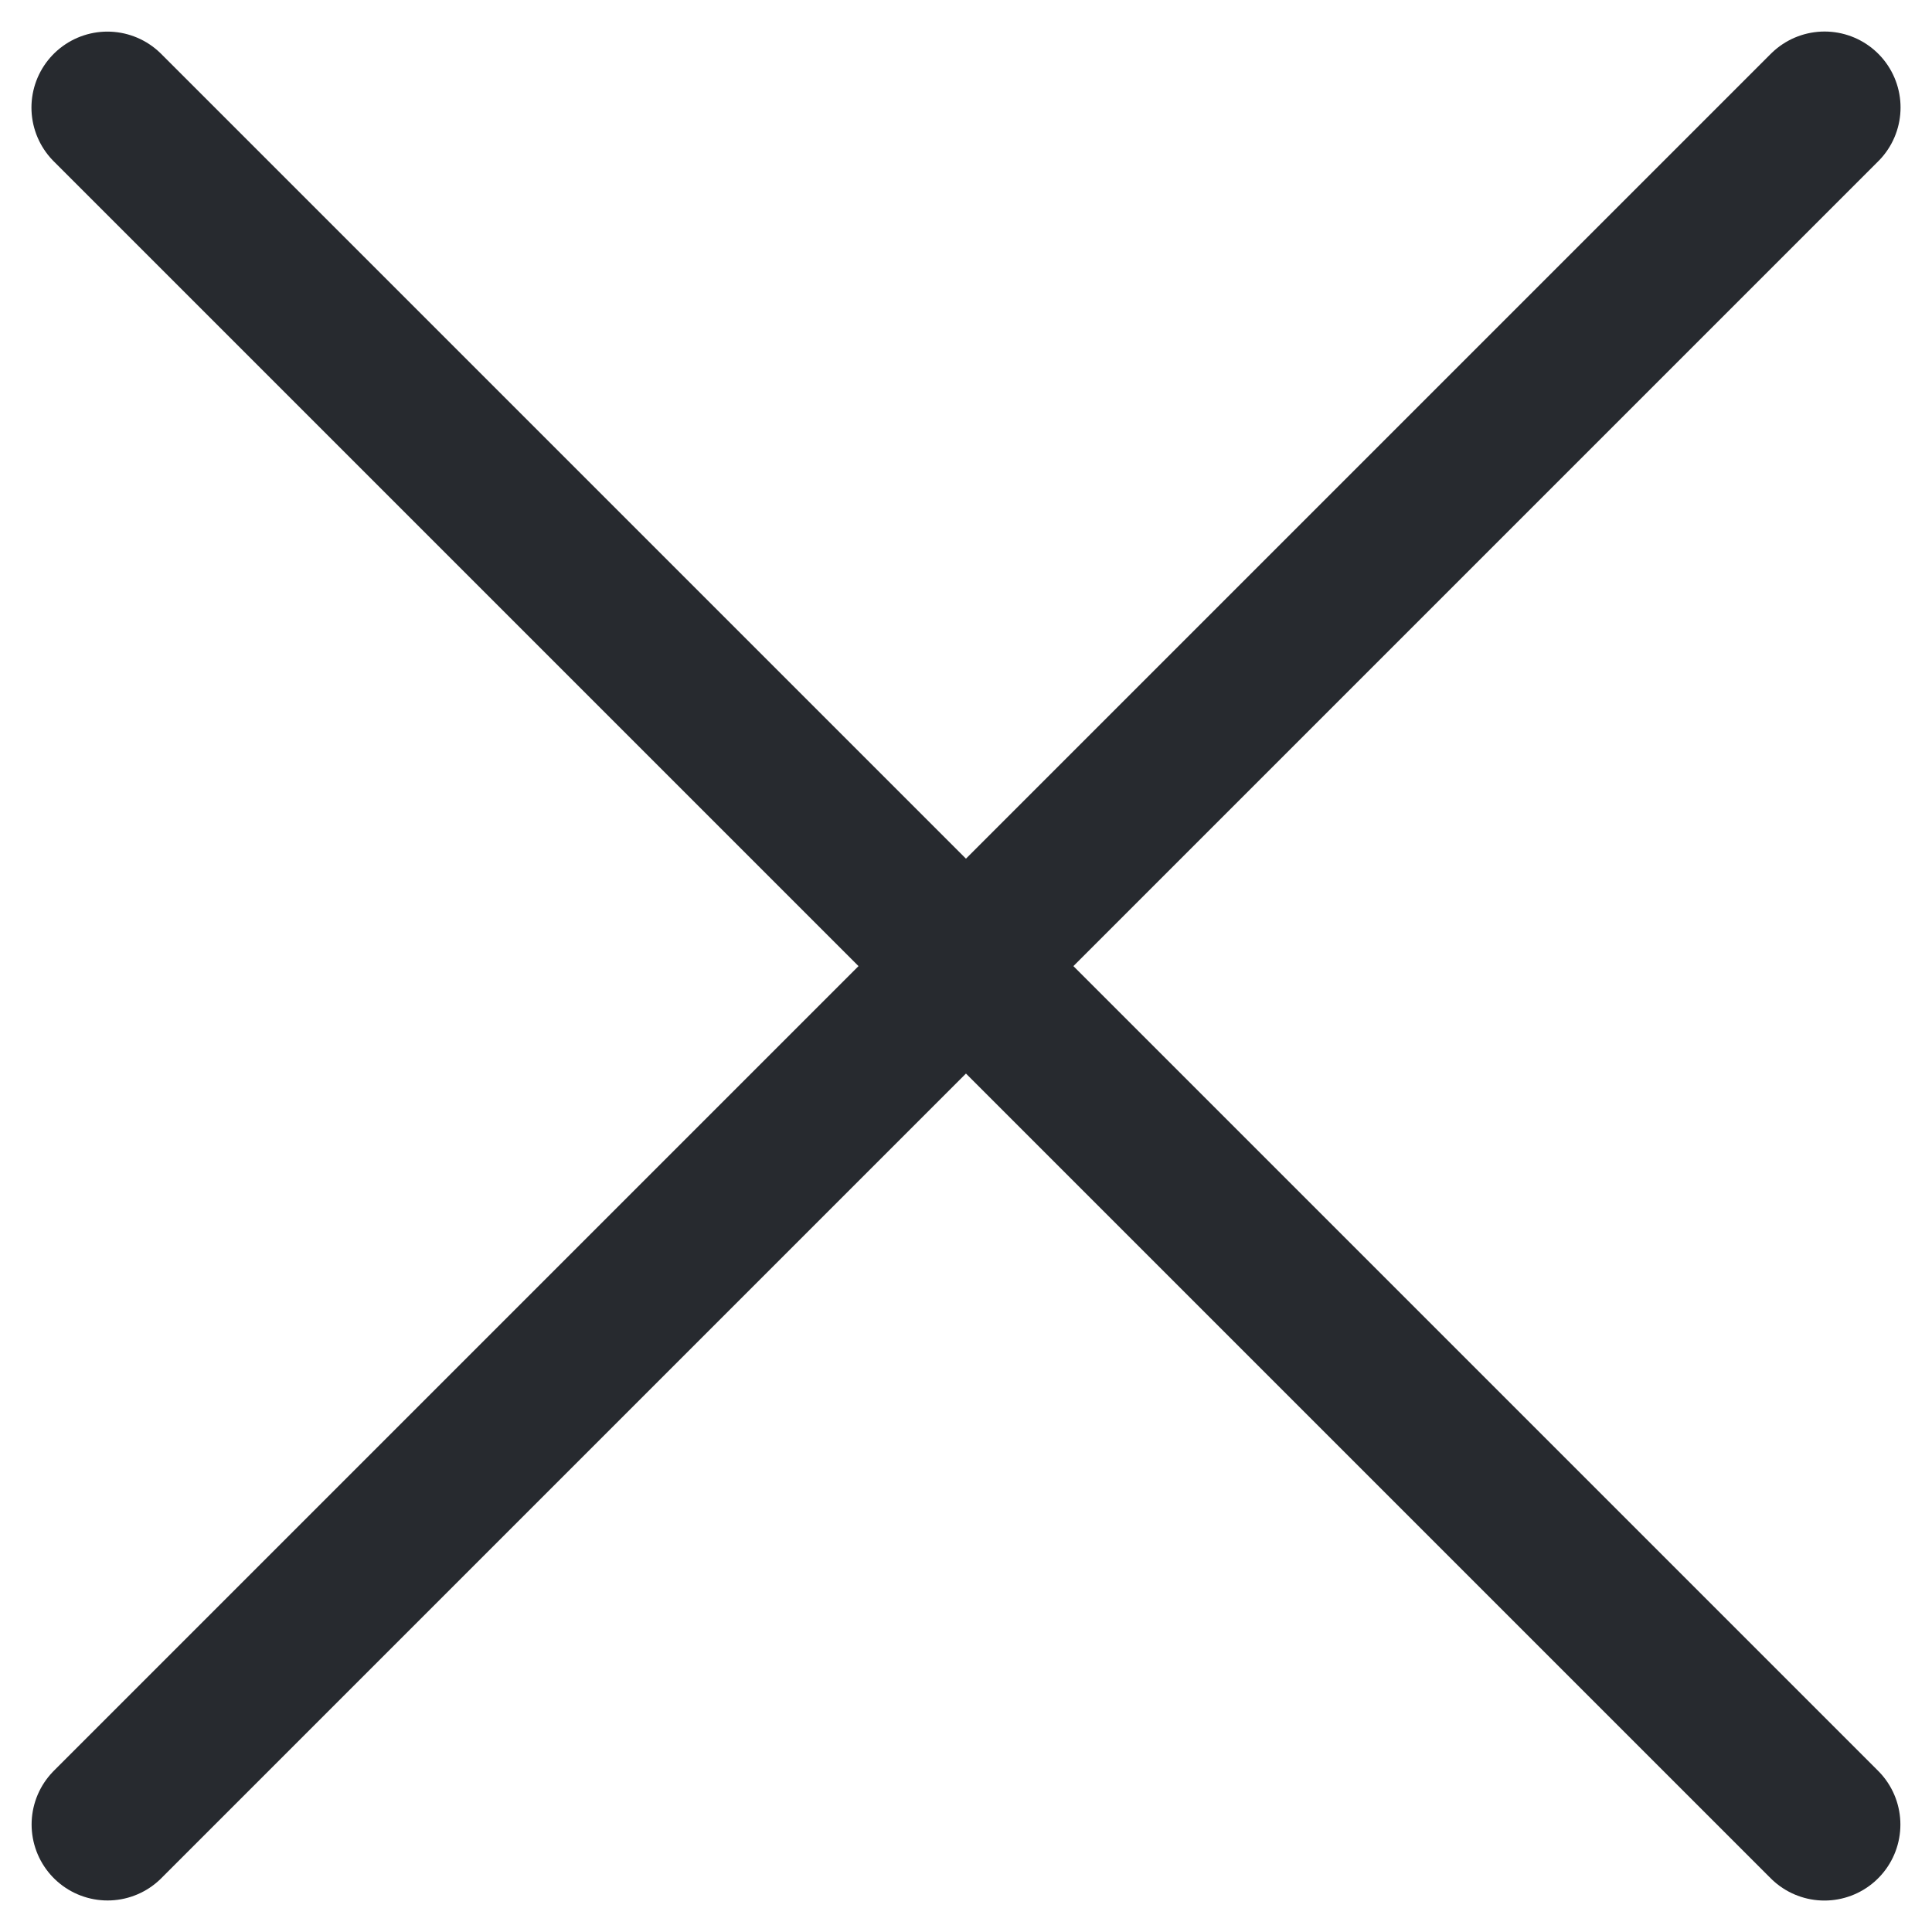
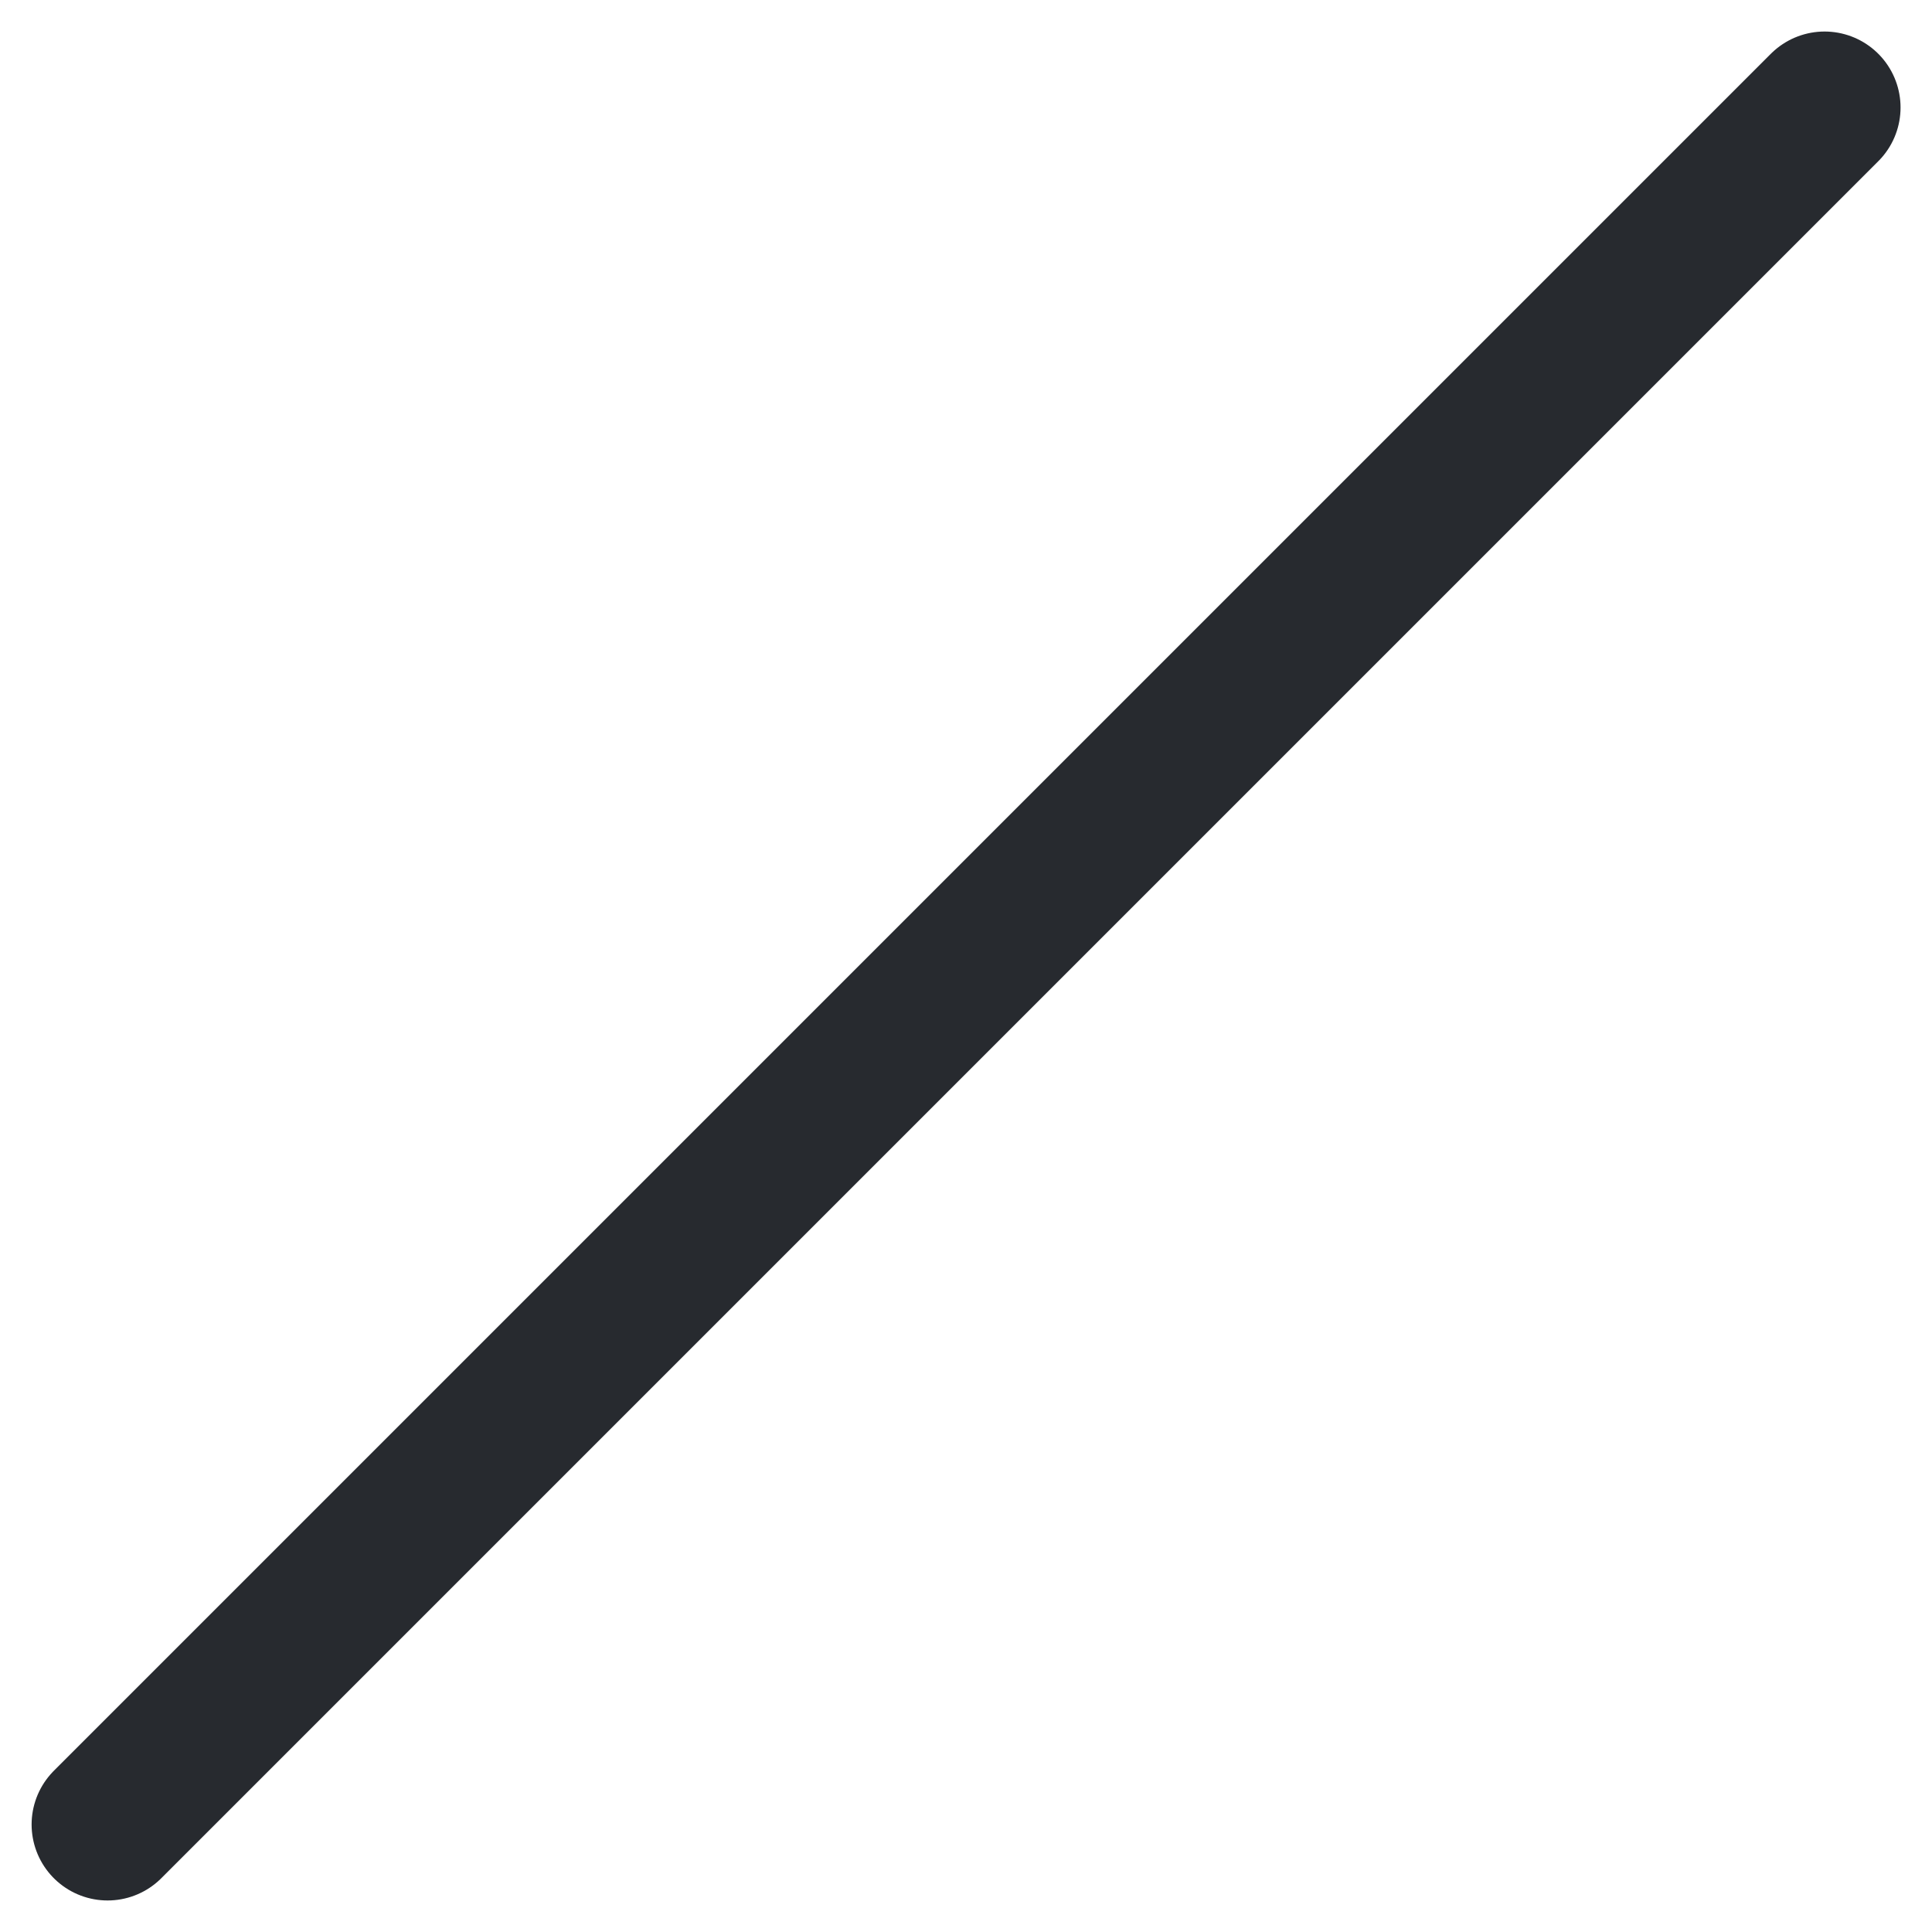
<svg xmlns="http://www.w3.org/2000/svg" width="25.43" height="25.43" viewBox="0 0 25.43 25.43">
  <g id="Group_2275" data-name="Group 2275" transform="translate(-329.775 -20.511)">
    <path id="Path_367" data-name="Path 367" d="M4687.514-9179.283l-22.6,22.6" transform="translate(-4333.723 9201.209)" fill="none" stroke="#272a2f" stroke-linecap="round" stroke-width="2" />
-     <path id="Path_368" data-name="Path 368" d="M22.6,0,0,22.6" transform="translate(331.189 44.527) rotate(-90)" fill="none" stroke="#272a2f" stroke-linecap="round" stroke-width="2" />
  </g>
</svg>